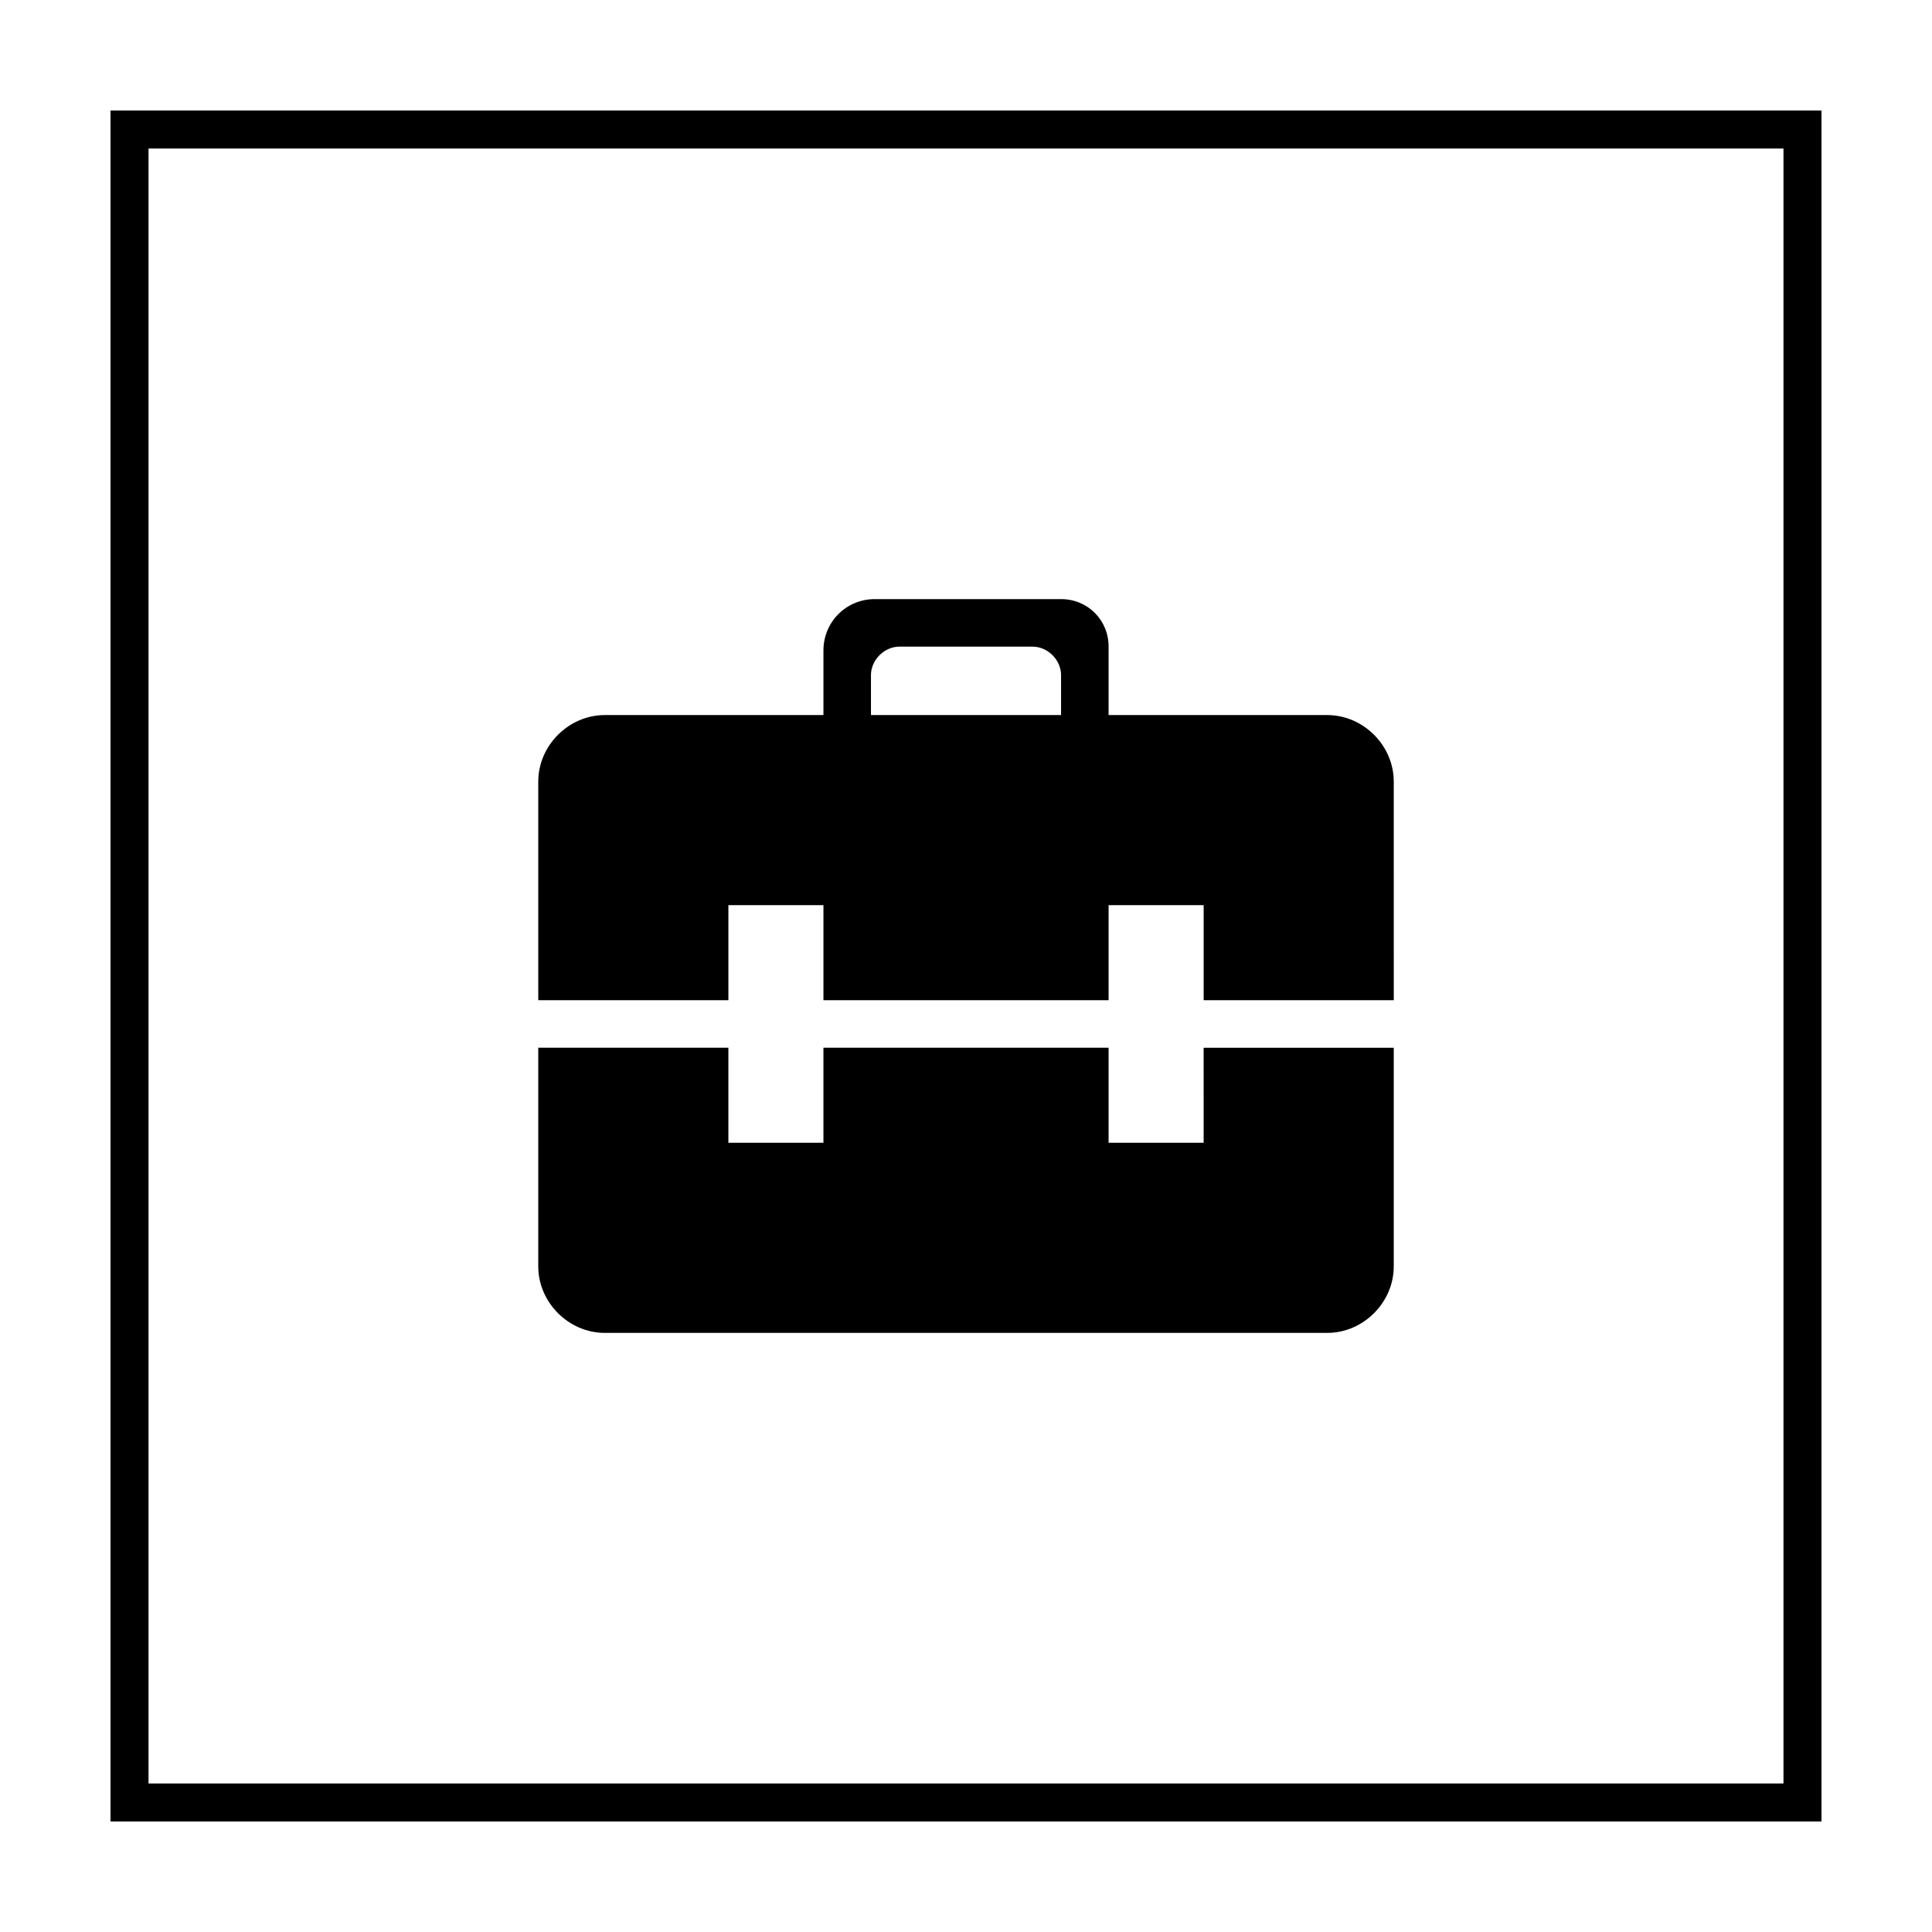
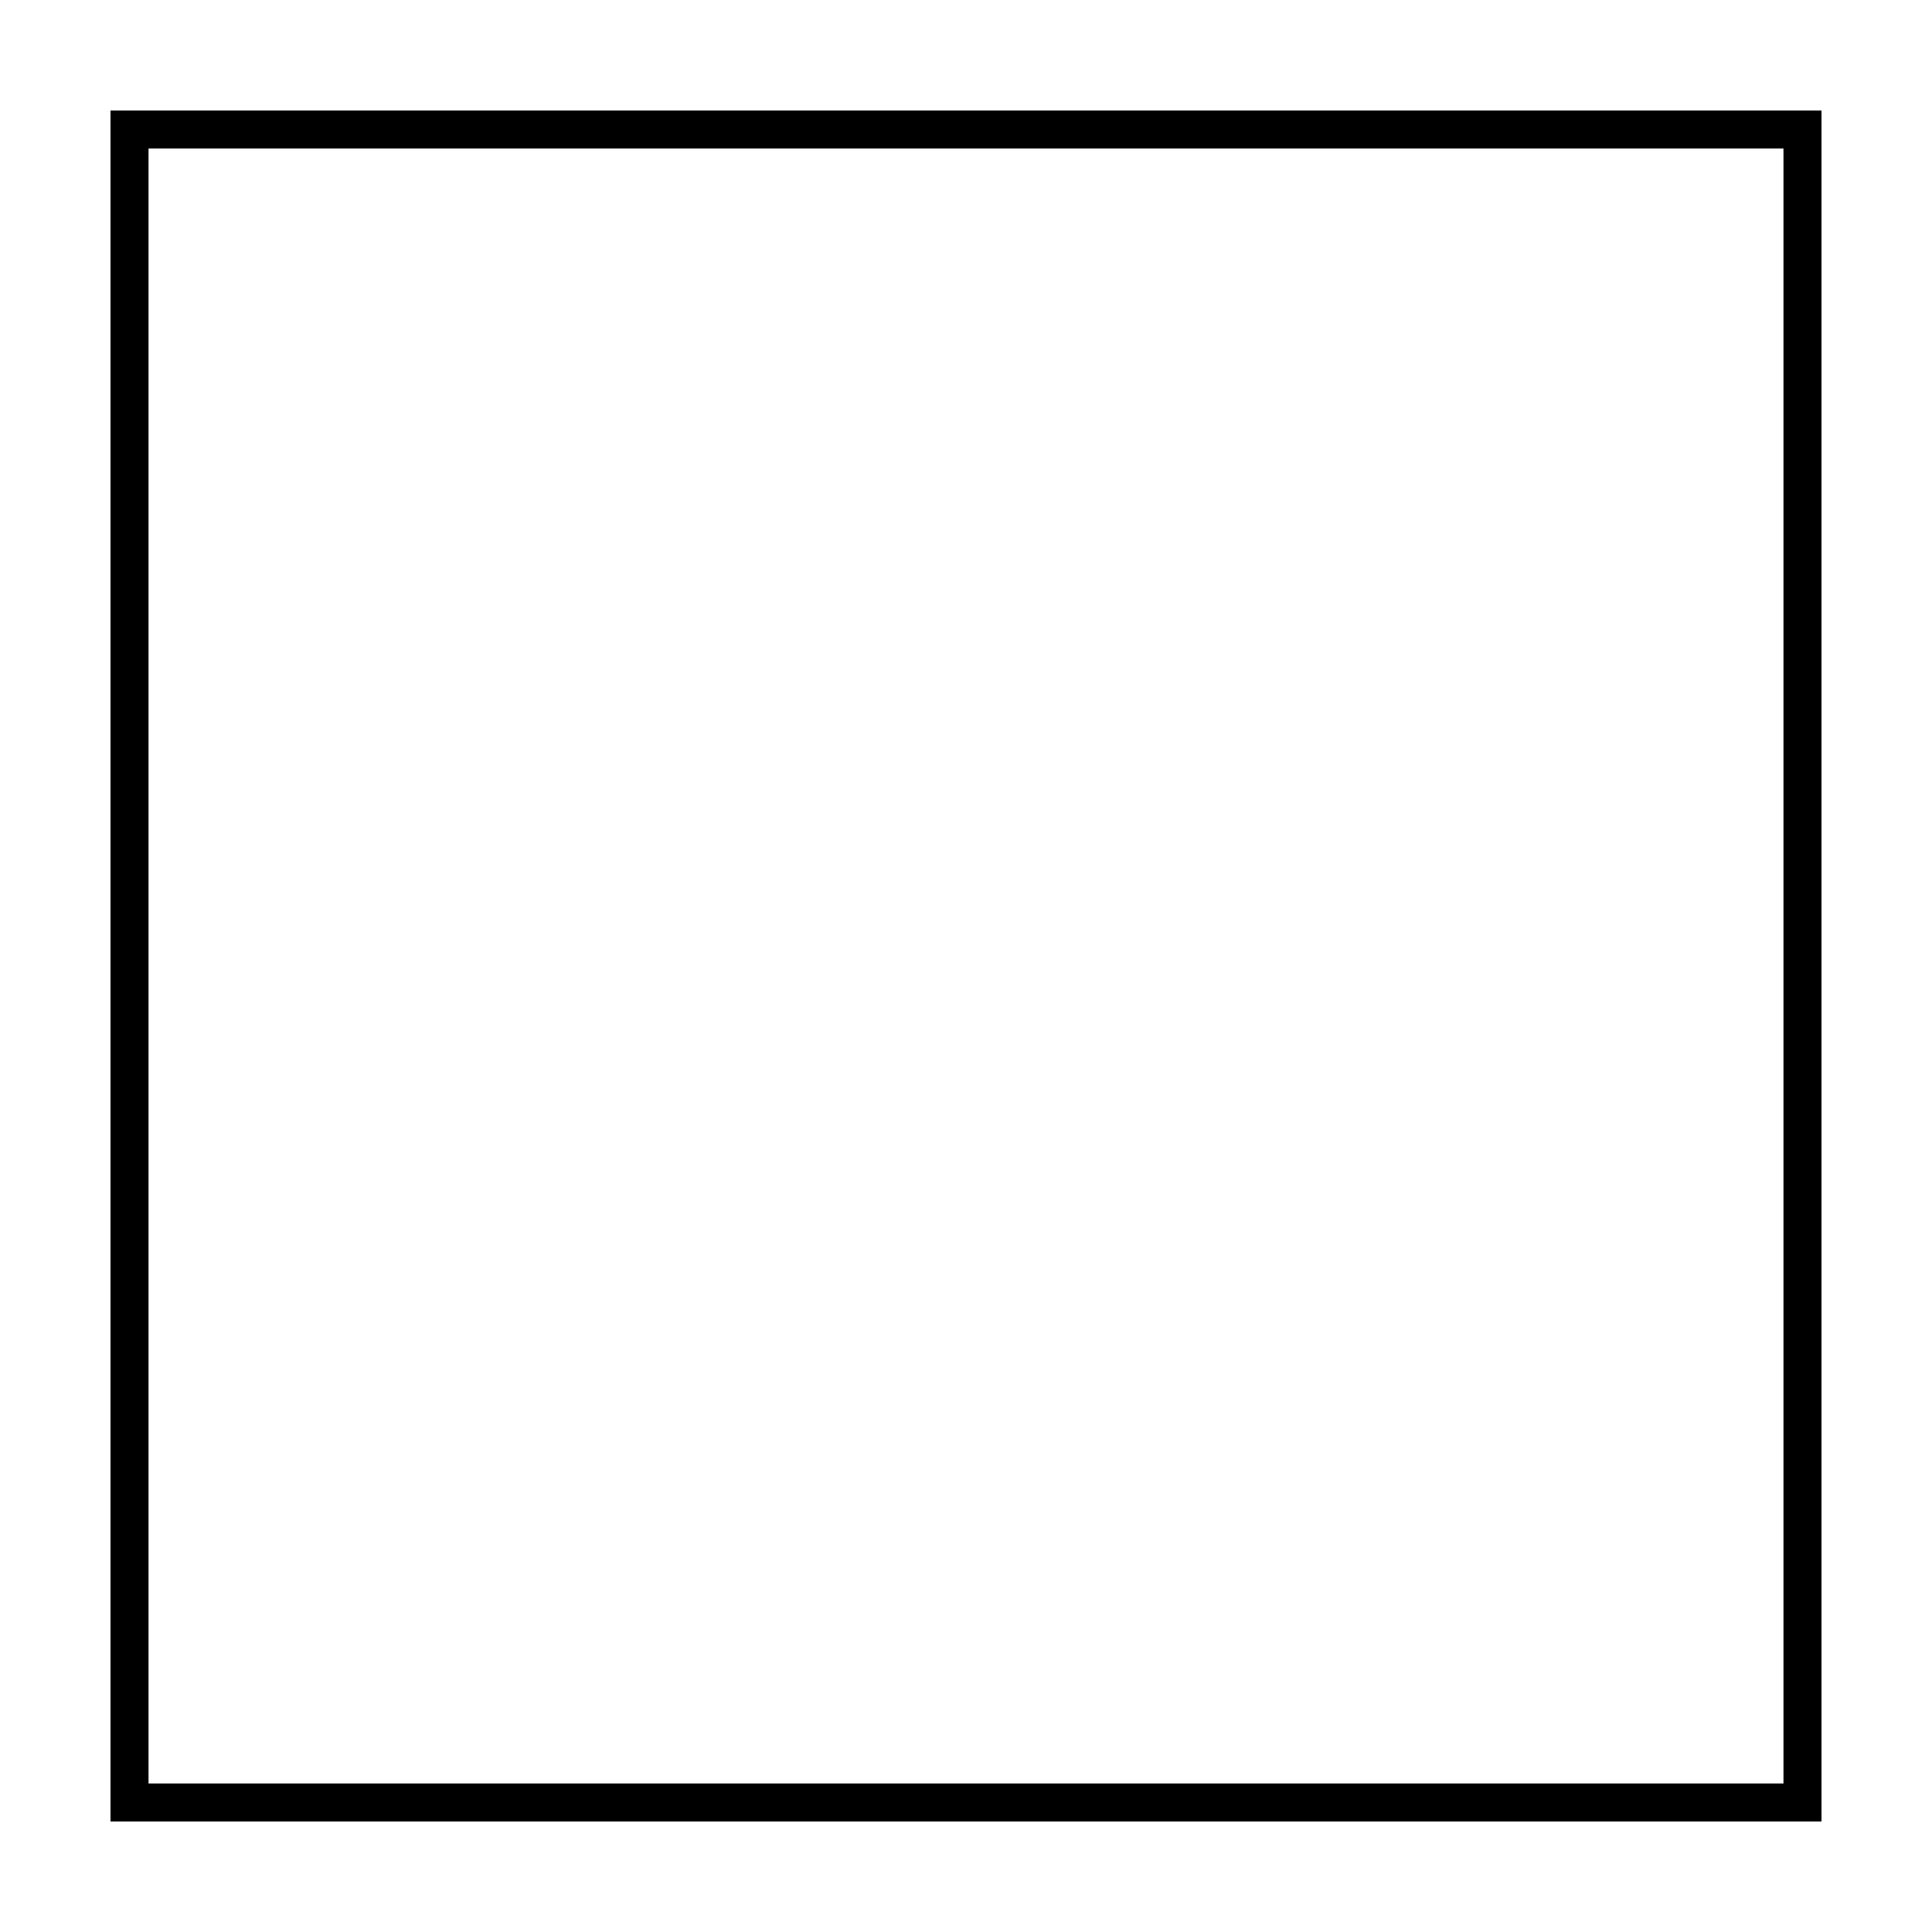
<svg xmlns="http://www.w3.org/2000/svg" fill="#000000" width="800px" height="800px" version="1.1" viewBox="144 144 512 512">
  <g>
    <path d="m616.64 183.36v433.28h-433.28v-433.28h433.28m10.074-10.074h-453.43v453.43h453.43z" />
-     <path d="m437.79 333.5v-18.137c0-7.055-5.543-12.594-12.594-12.594h-49.375c-7.559 0-13.602 6.047-13.602 13.602v17.129h-57.941c-9.574 0-17.633 8.062-17.633 17.633v57.938h50.383v-25.191h25.191v25.191h75.57v-25.191h25.191v25.191h50.383l-0.004-57.938c0-9.574-8.062-17.633-17.633-17.633zm-55.422-18.137h35.266c4.031 0 7.559 3.527 7.559 7.559v10.578h-50.379v-10.578c0-4.031 3.527-7.559 7.555-7.559z" />
-     <path d="m462.98 446.85h-25.191v-25.191h-75.57v25.191h-25.191v-25.191h-50.383v57.938c0 9.574 8.062 17.633 17.633 17.633h191.45c9.574 0 17.633-8.062 17.633-17.633v-57.934h-50.383z" />
  </g>
</svg>